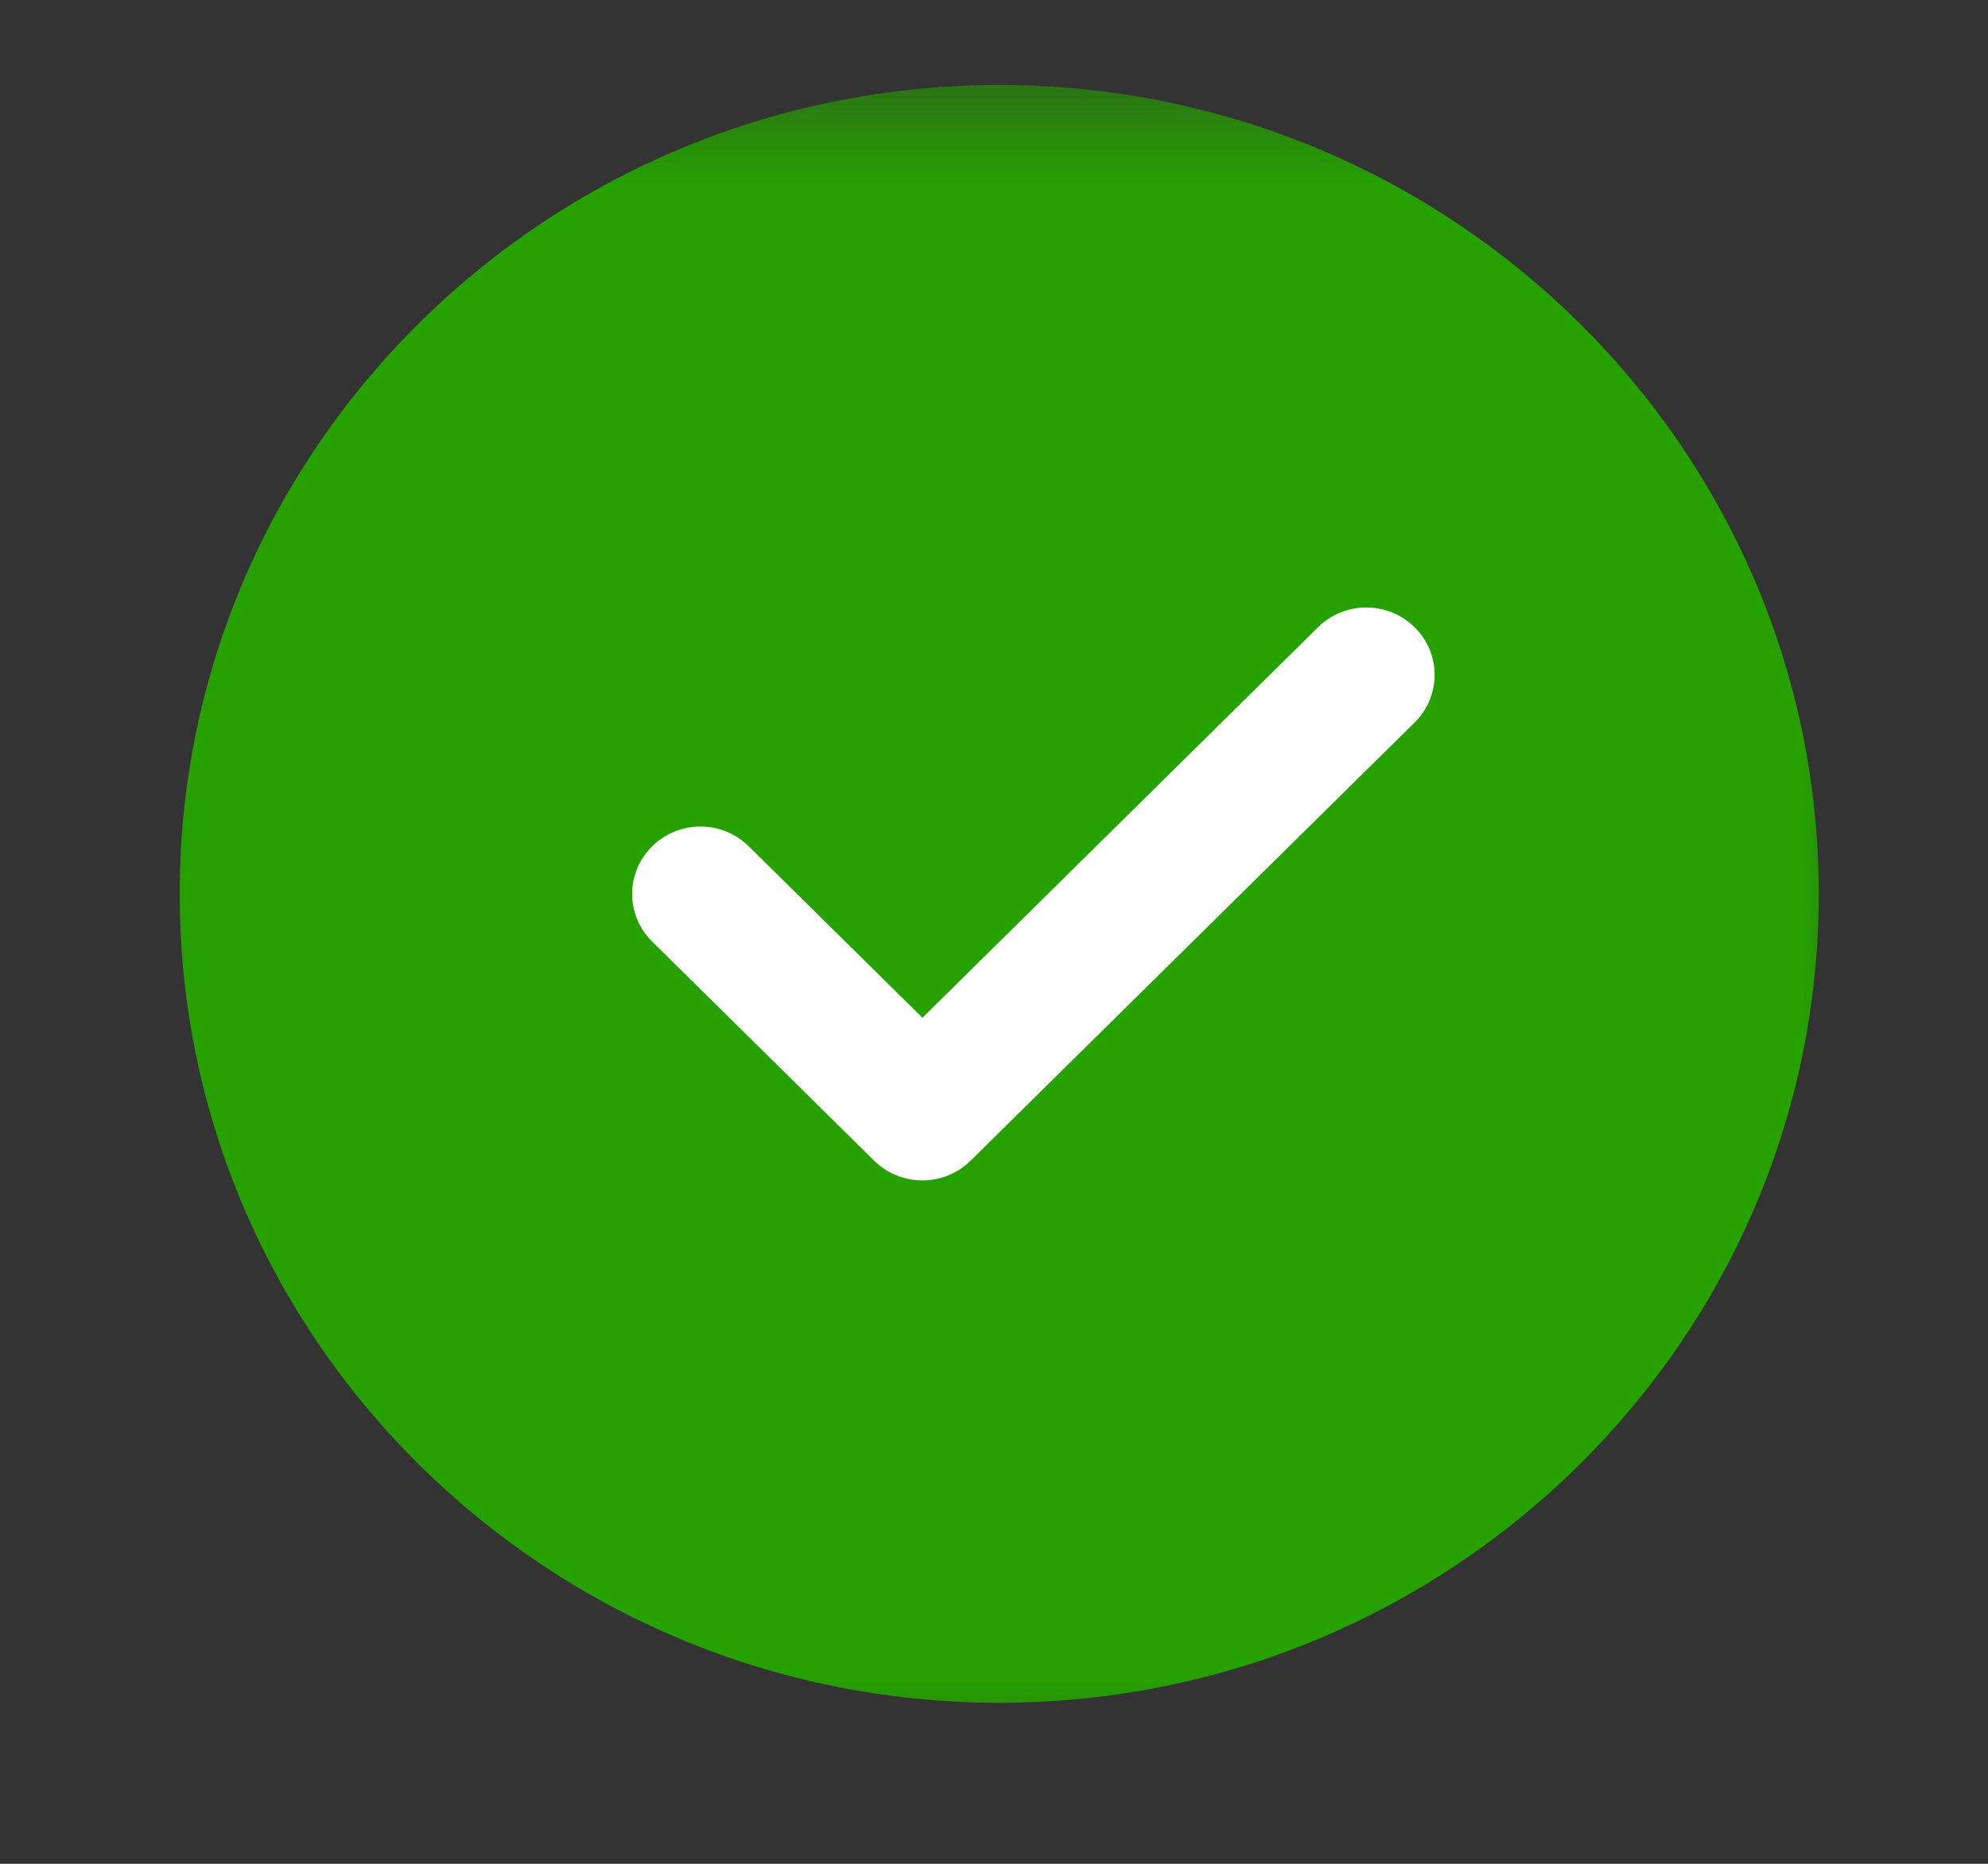
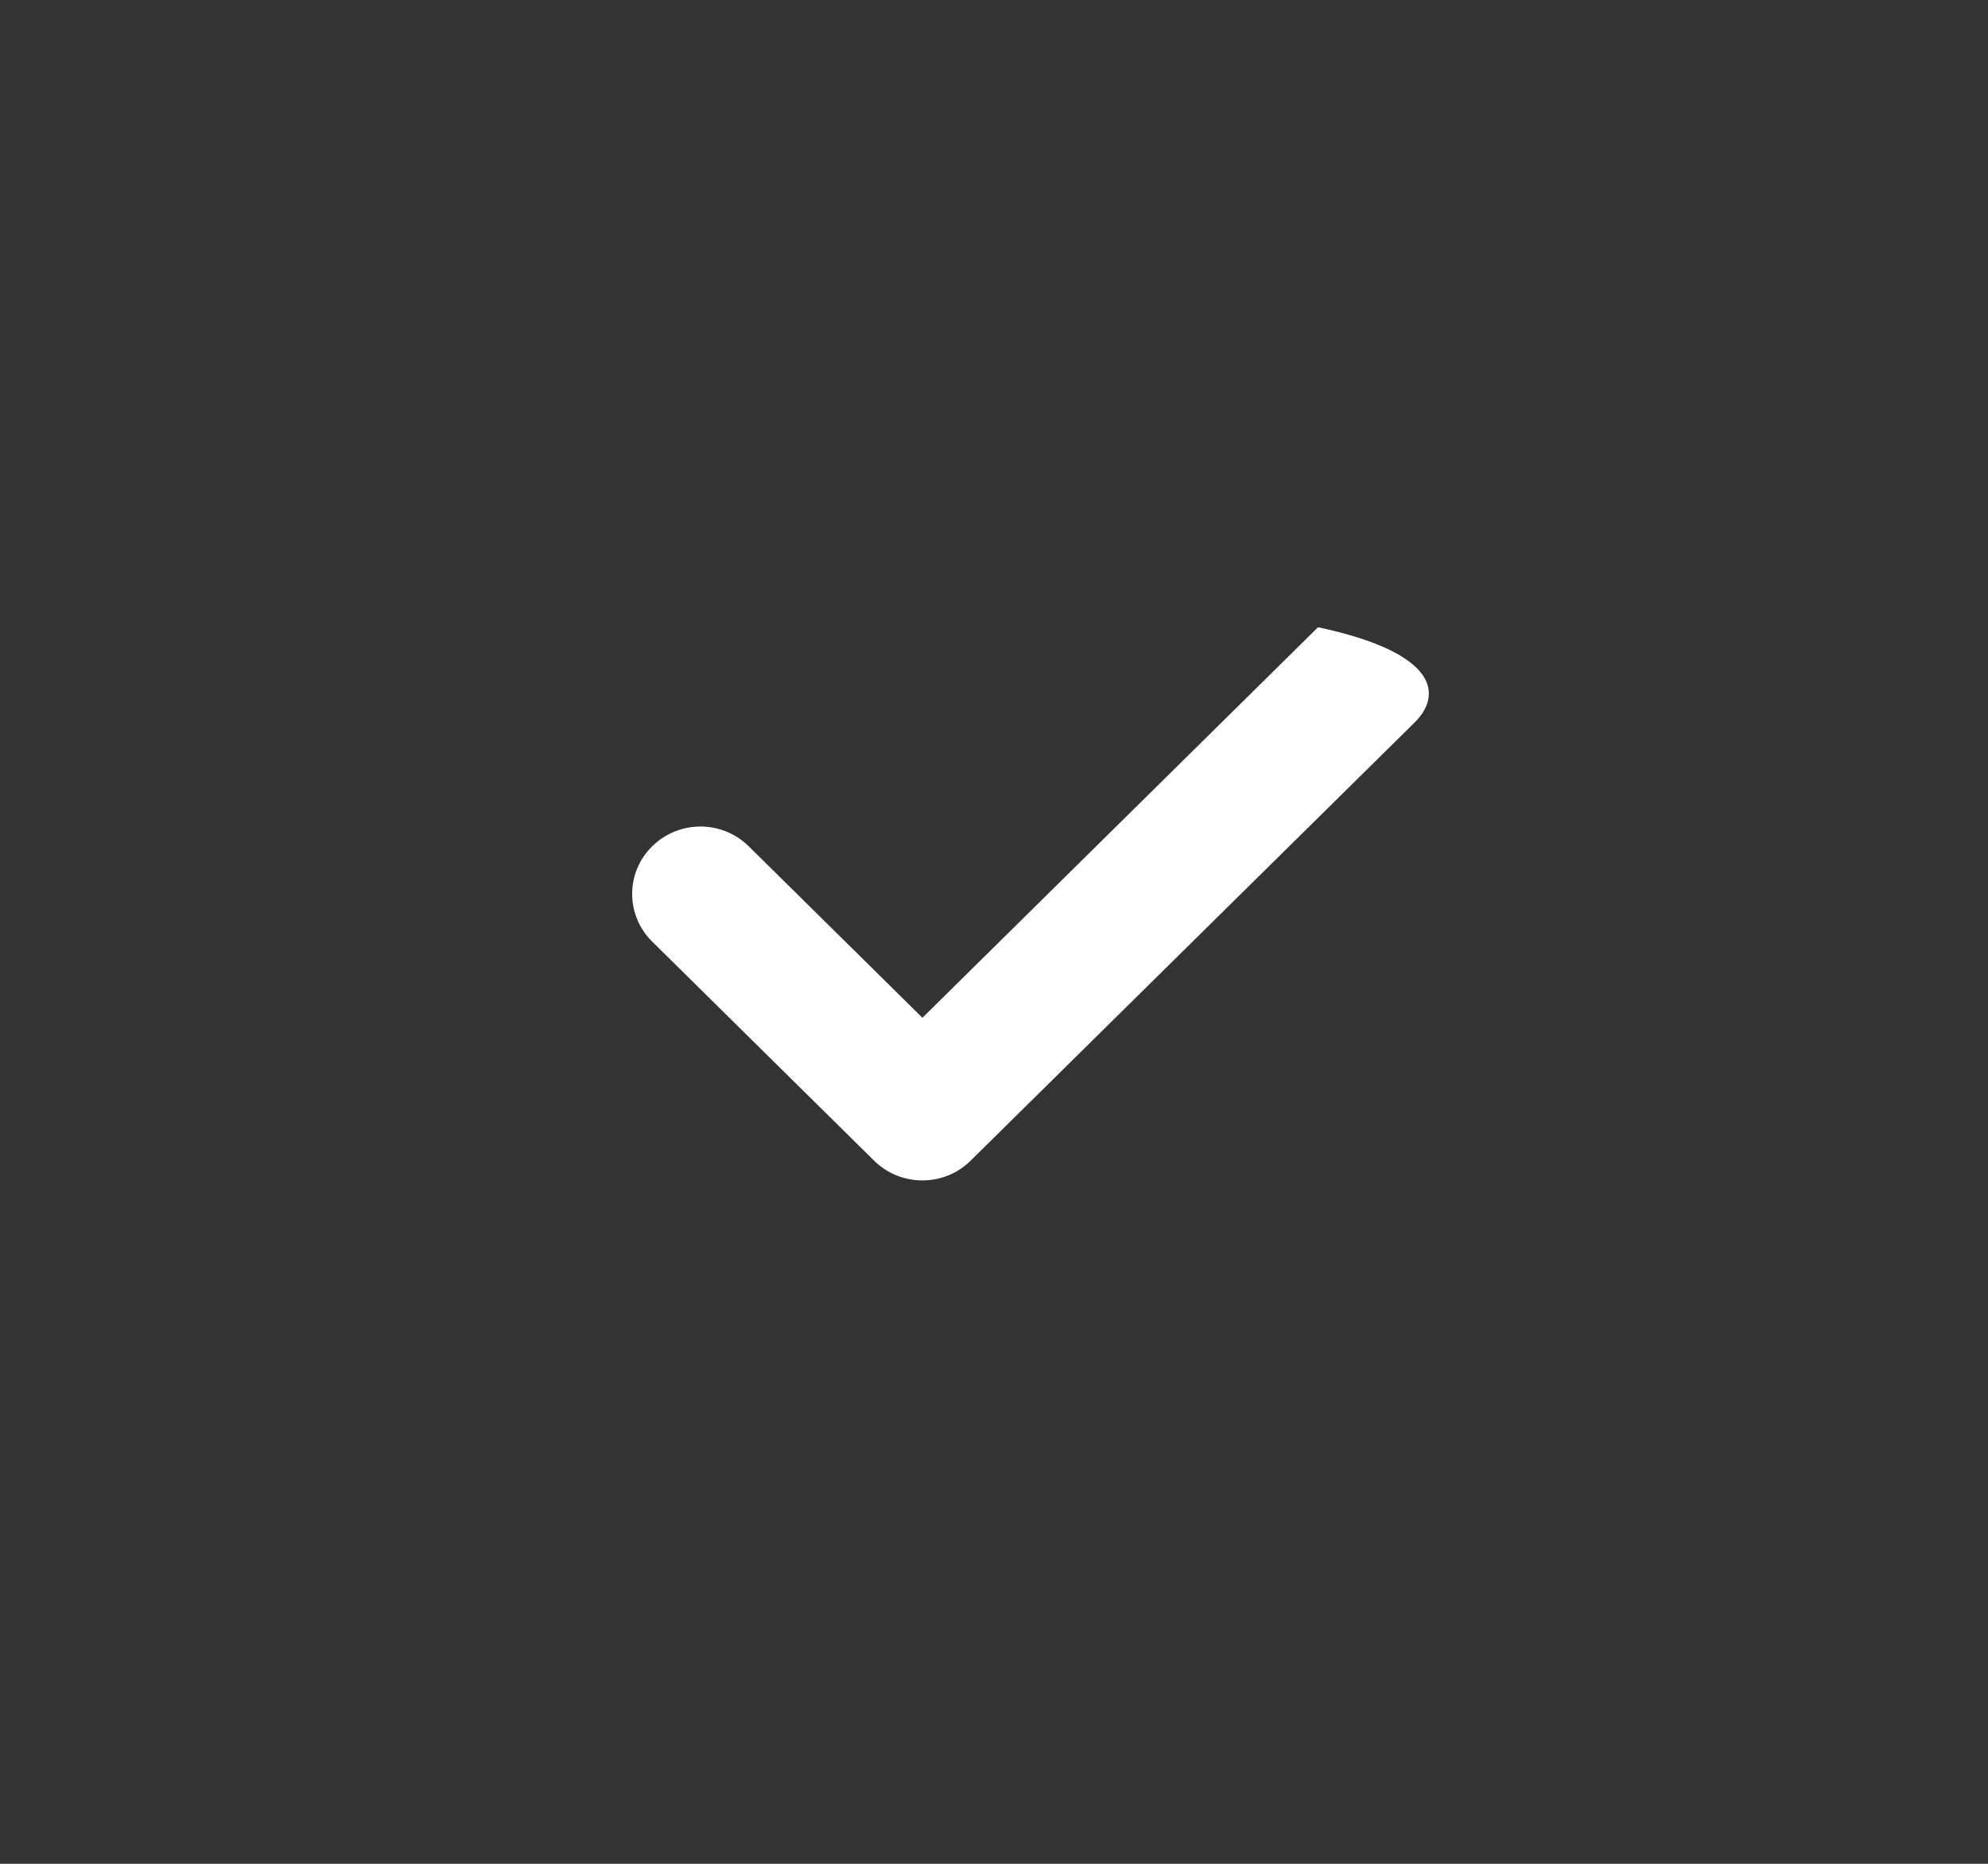
<svg xmlns="http://www.w3.org/2000/svg" width="16" height="15" viewBox="0 0 16 15" fill="none">
  <rect x="0" y="0" width="16" height="15" fill="#333333" stroke="none" />
  <mask id="mask0_3253_633" style="mask-type:luminance" maskUnits="userSpaceOnUse" x="0" y="0" width="16" height="15">
    <path d="M15.125 0.509H0.958V14.492H15.125V0.509Z" fill="white" />
  </mask>
  <g mask="url(#mask0_3253_633)">
-     <path d="M8.042 0.684C4.405 0.684 1.446 3.604 1.446 7.194C1.446 10.784 4.405 13.704 8.042 13.704C11.679 13.704 14.638 10.784 14.638 7.194C14.638 3.604 11.679 0.684 8.042 0.684Z" fill="#26A100" />
-     <path d="M11.385 5.815L7.812 9.341C7.705 9.447 7.564 9.5 7.424 9.5C7.283 9.5 7.142 9.447 7.035 9.341L5.249 7.578C5.034 7.366 5.034 7.023 5.249 6.811C5.464 6.599 5.811 6.599 6.026 6.811L7.424 8.191L10.608 5.048C10.823 4.836 11.17 4.836 11.385 5.048C11.6 5.26 11.6 5.603 11.385 5.815Z" fill="white" />
+     <path d="M11.385 5.815L7.812 9.341C7.705 9.447 7.564 9.5 7.424 9.5C7.283 9.5 7.142 9.447 7.035 9.341L5.249 7.578C5.034 7.366 5.034 7.023 5.249 6.811C5.464 6.599 5.811 6.599 6.026 6.811L7.424 8.191L10.608 5.048C11.6 5.26 11.6 5.603 11.385 5.815Z" fill="white" />
  </g>
</svg>